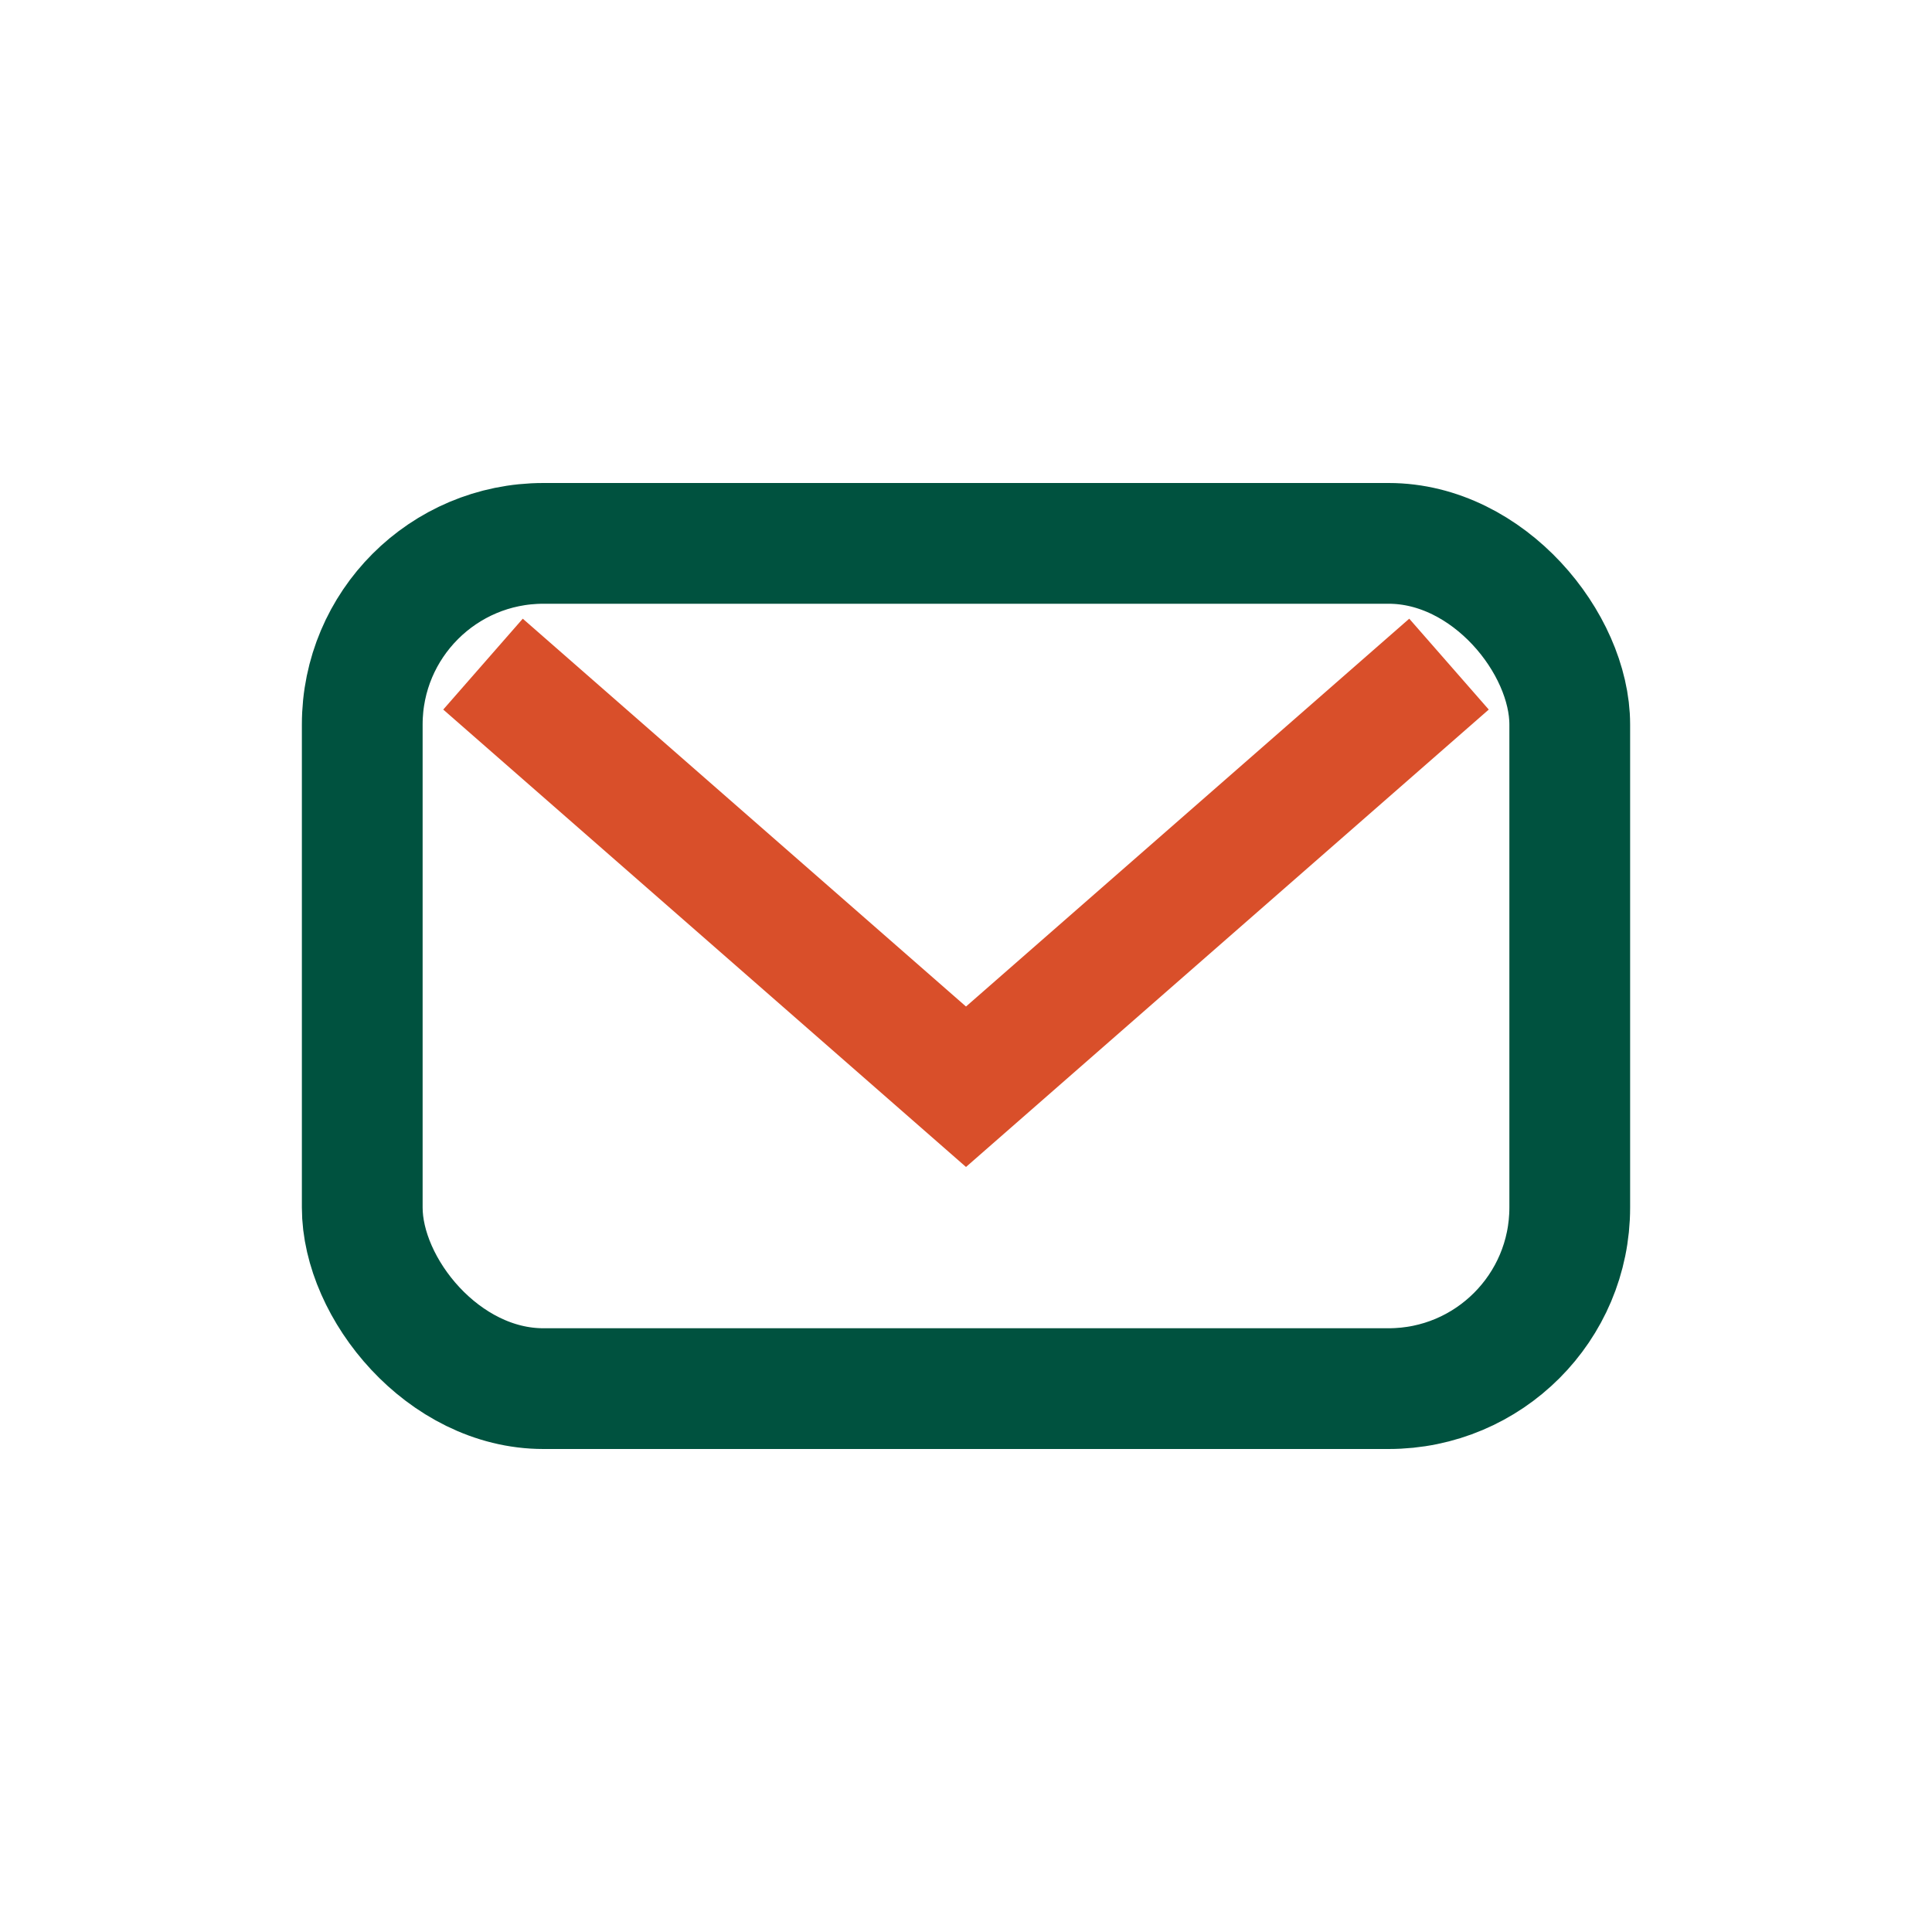
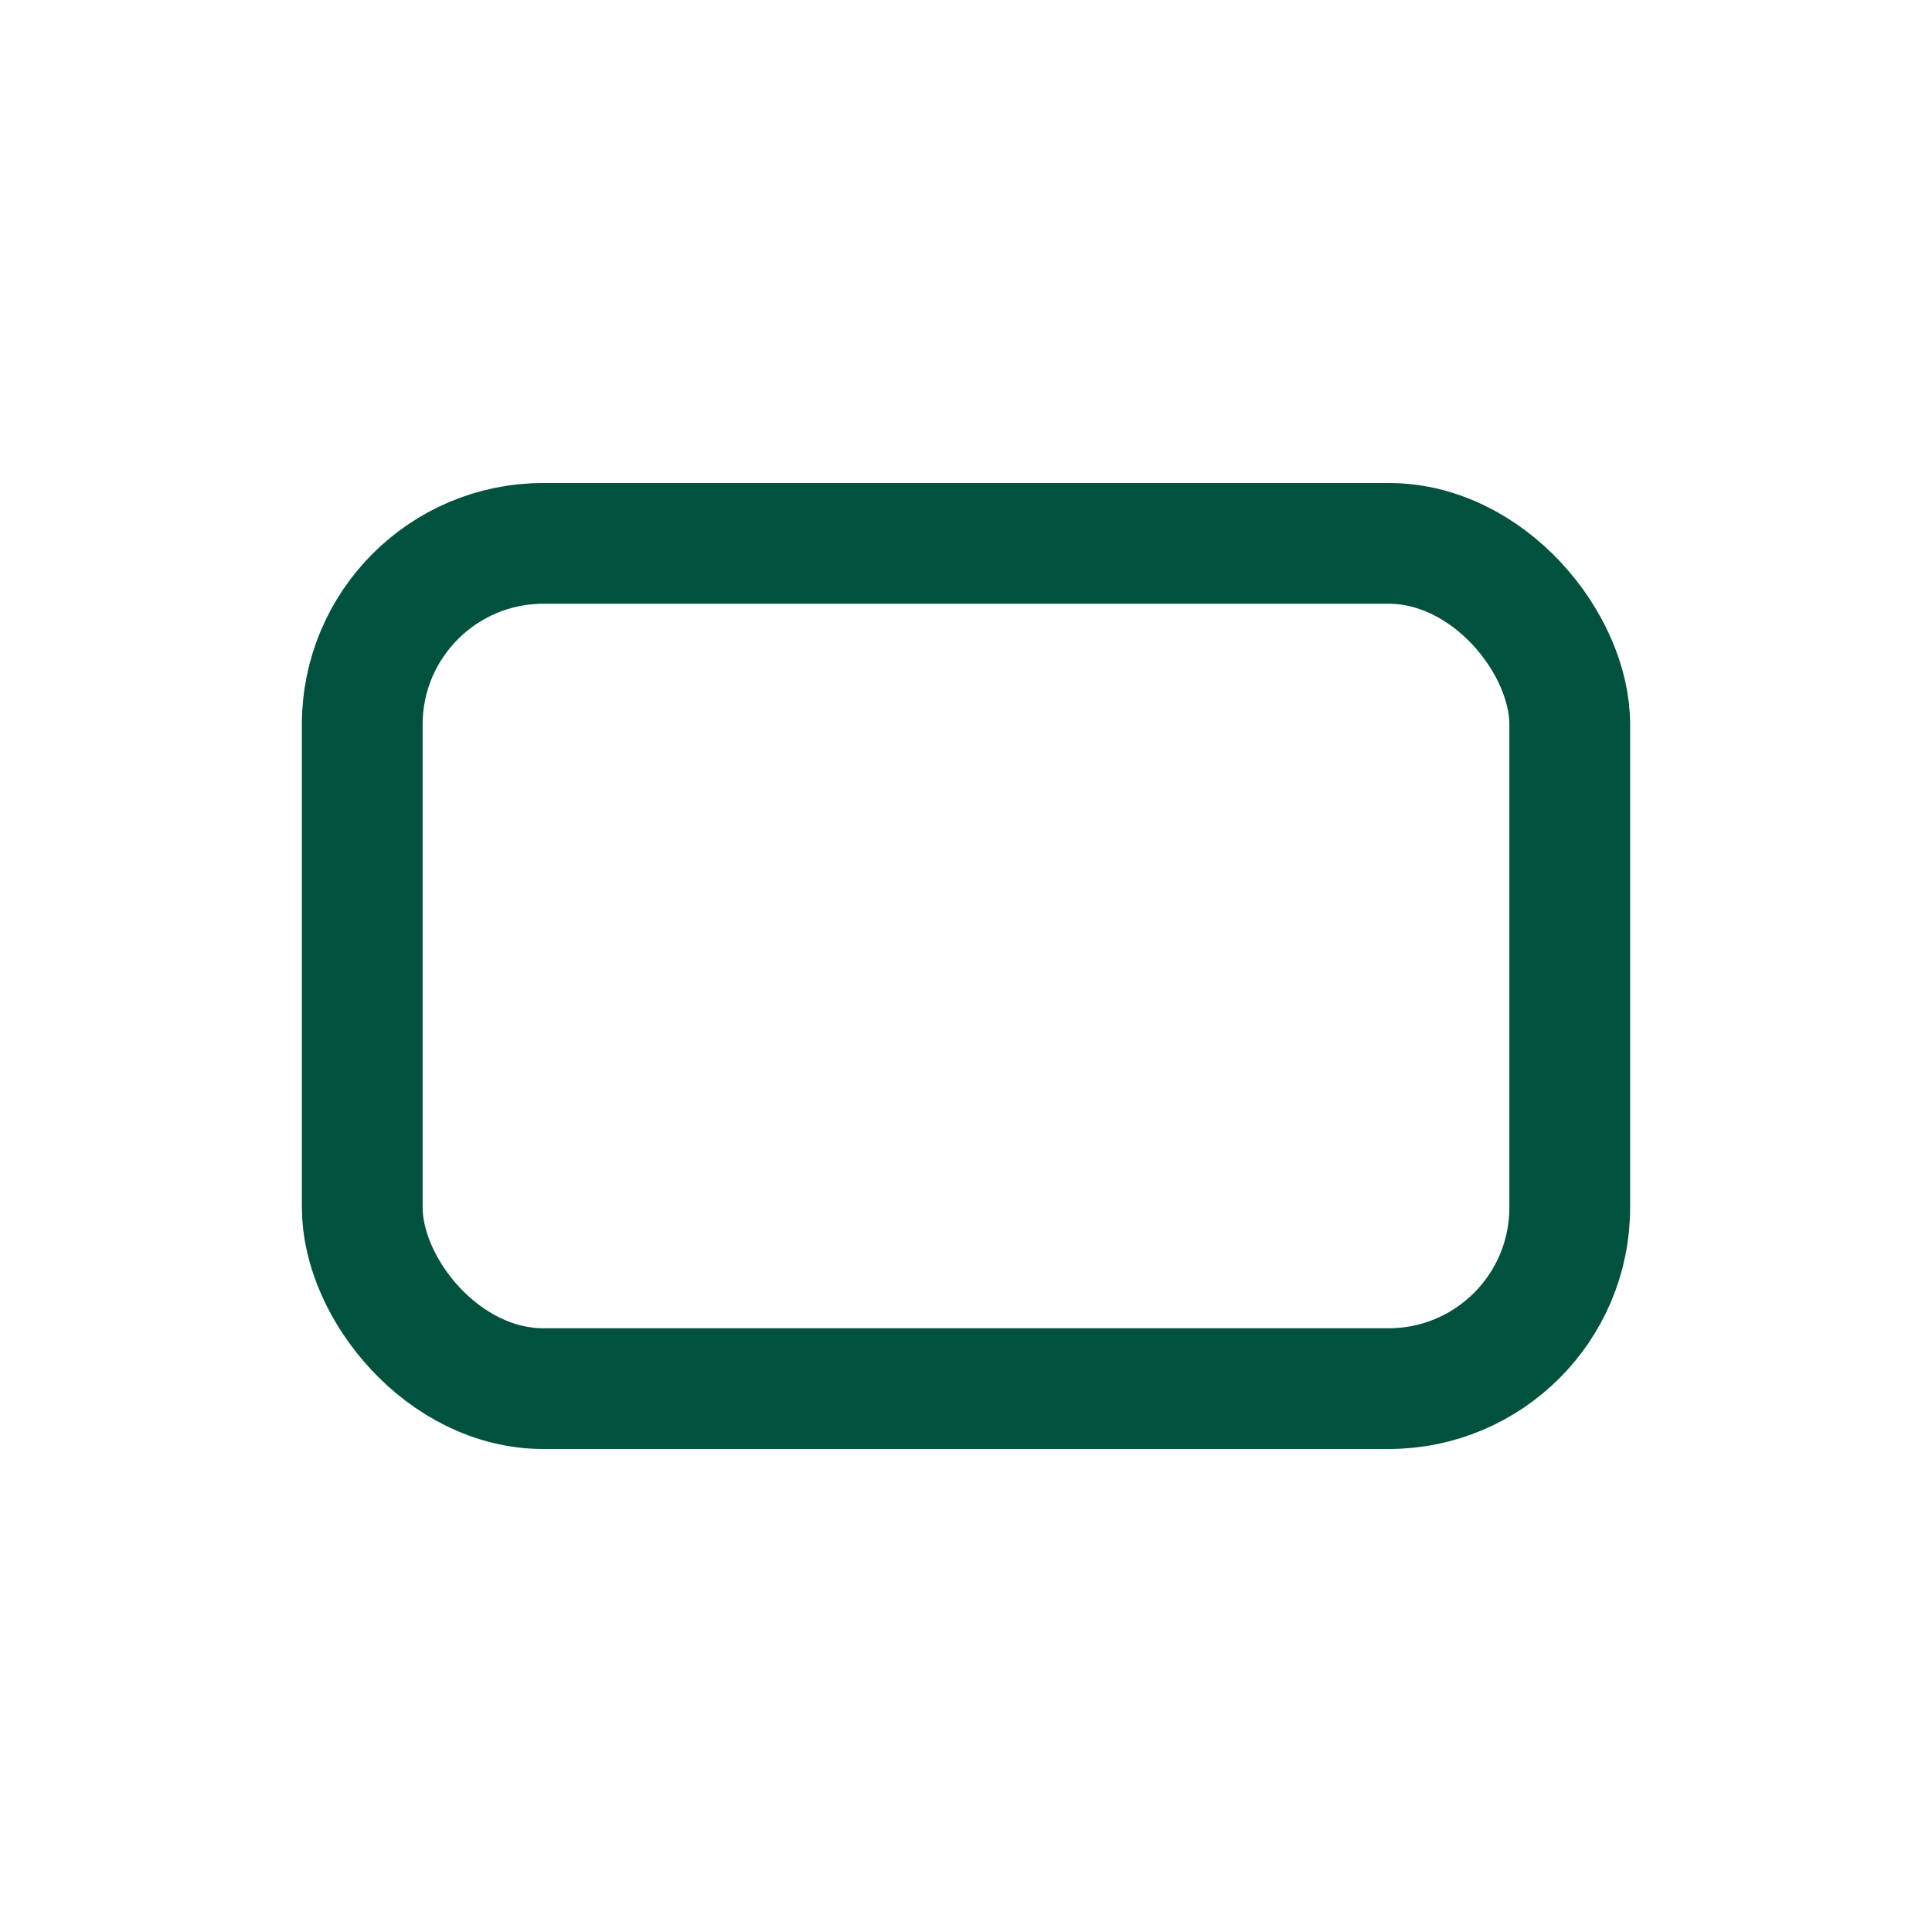
<svg xmlns="http://www.w3.org/2000/svg" width="32" height="32" viewBox="0 0 32 32">
  <rect x="6" y="9" width="20" height="14" rx="3" fill="none" stroke="#00523F" stroke-width="2" />
-   <path d="M8 11l8 7 8-7" fill="none" stroke="#D94F2A" stroke-width="2" />
</svg>